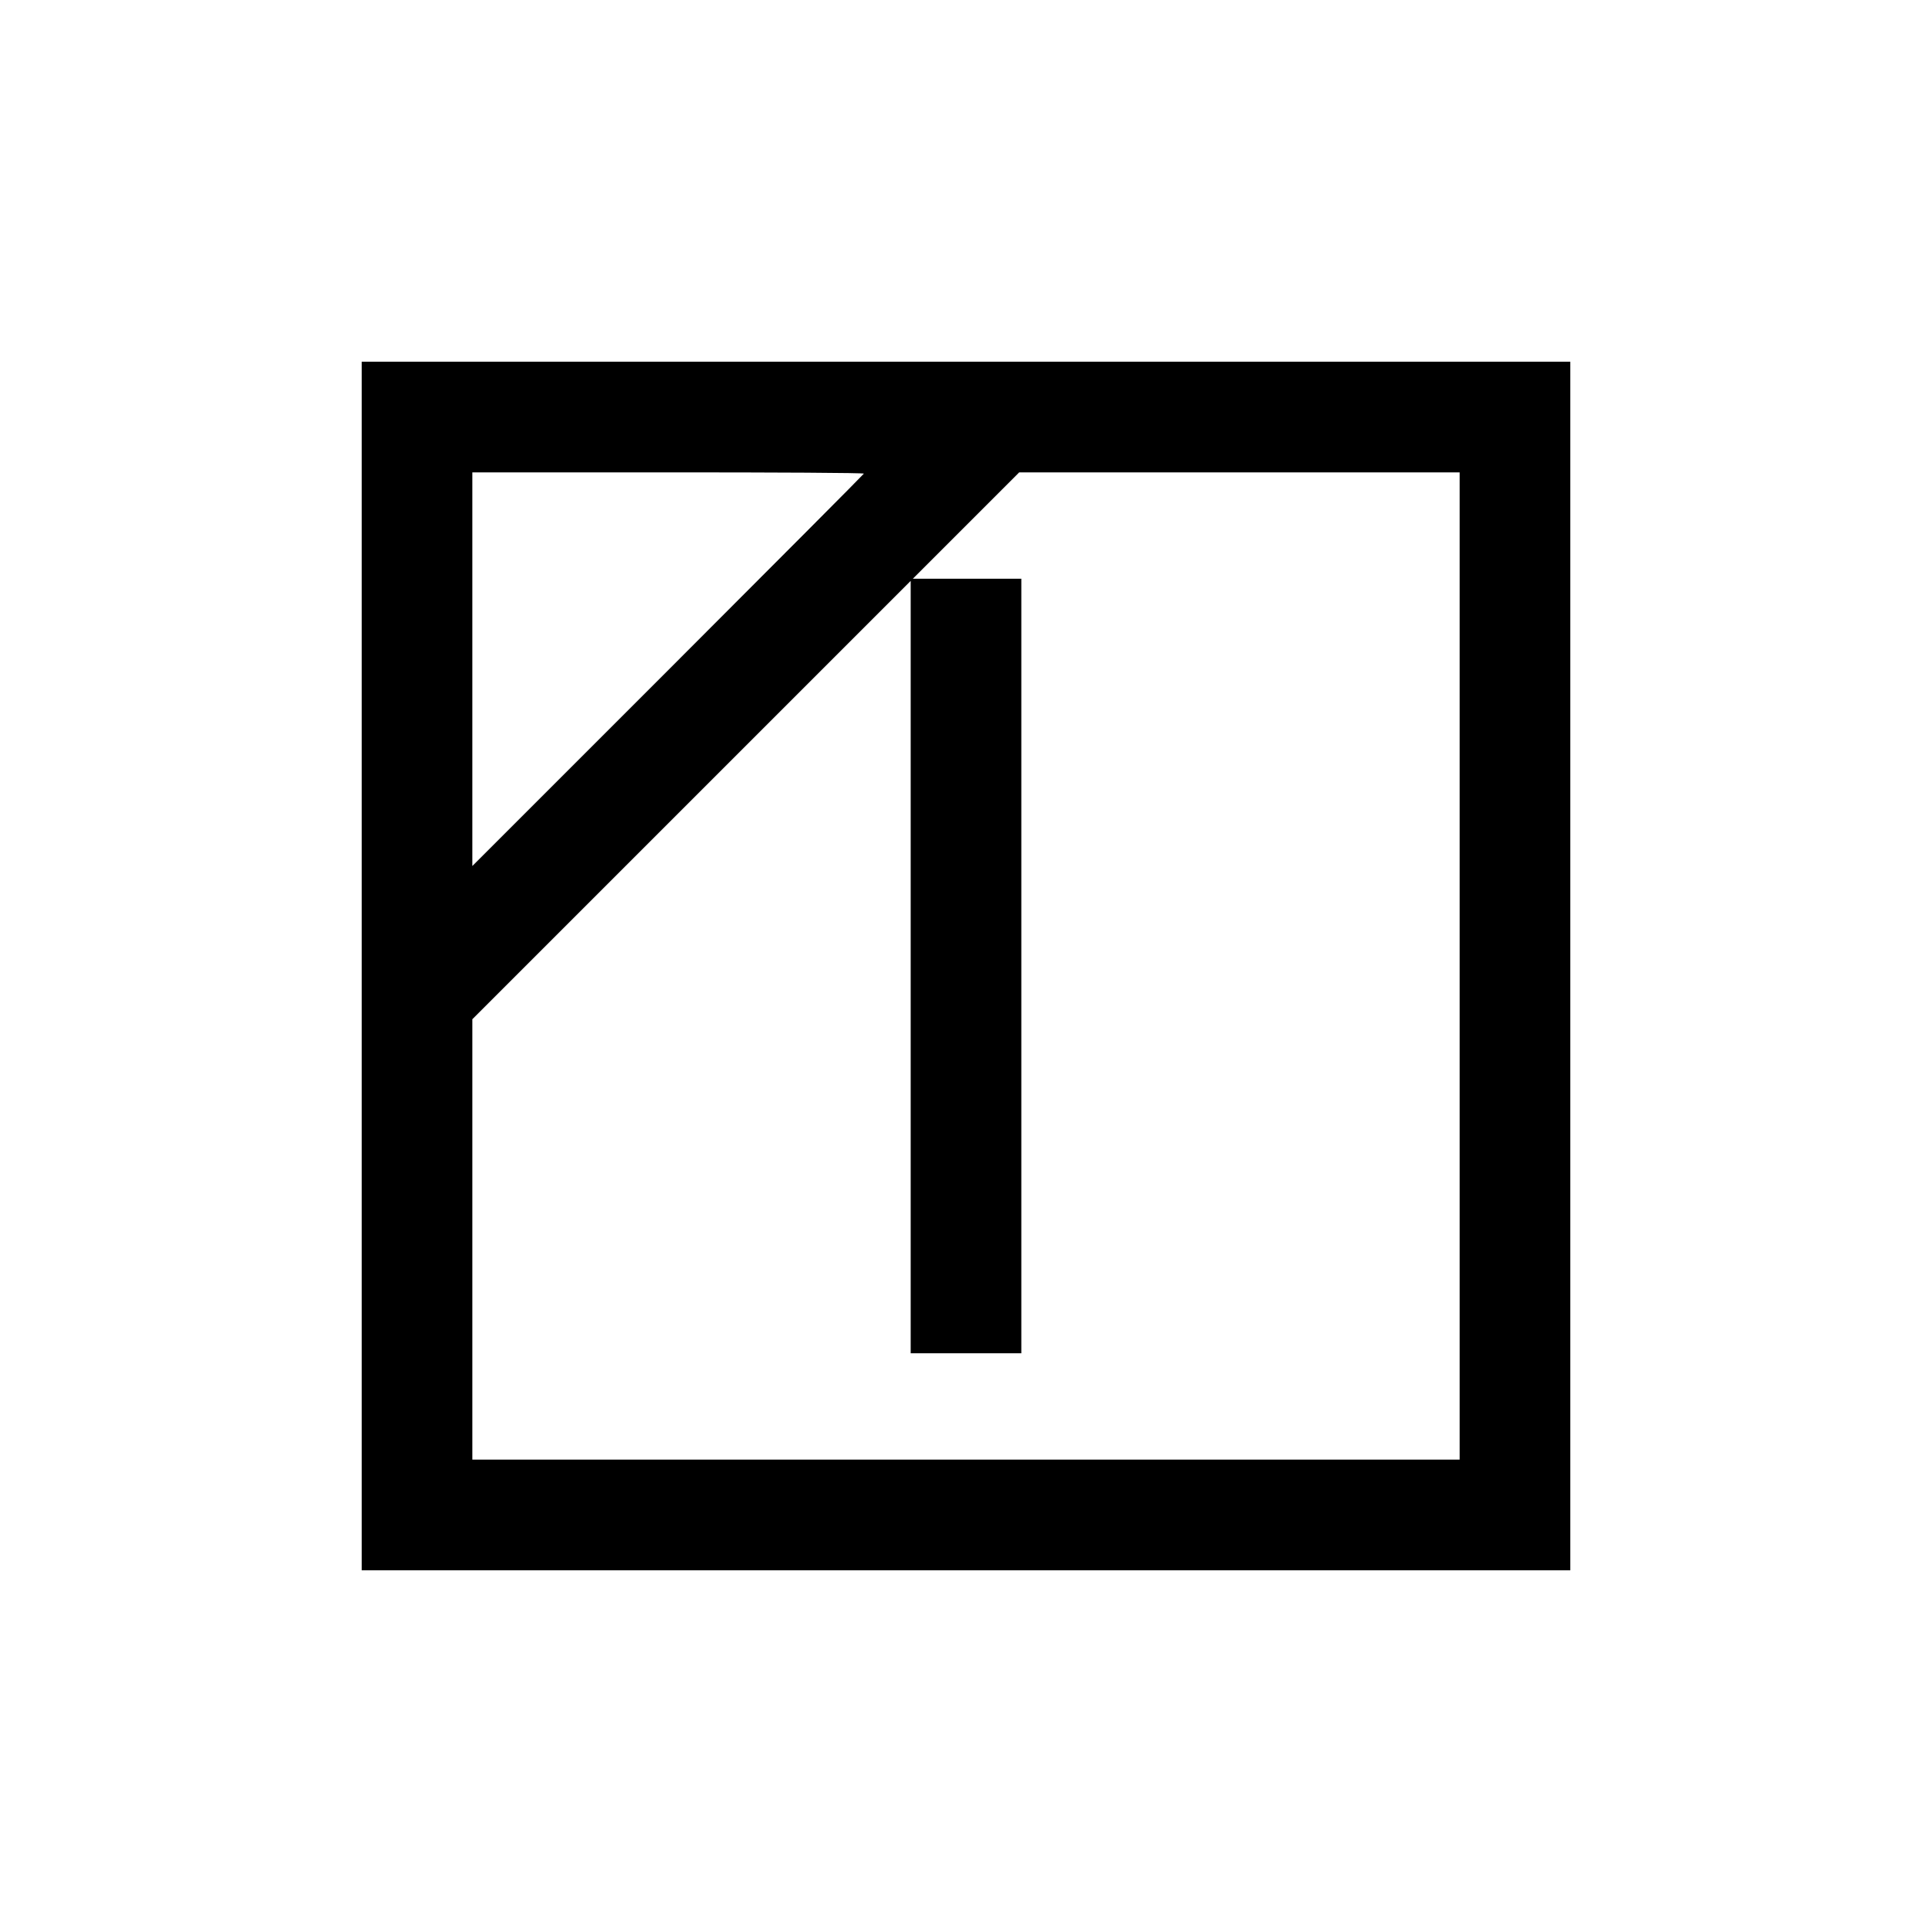
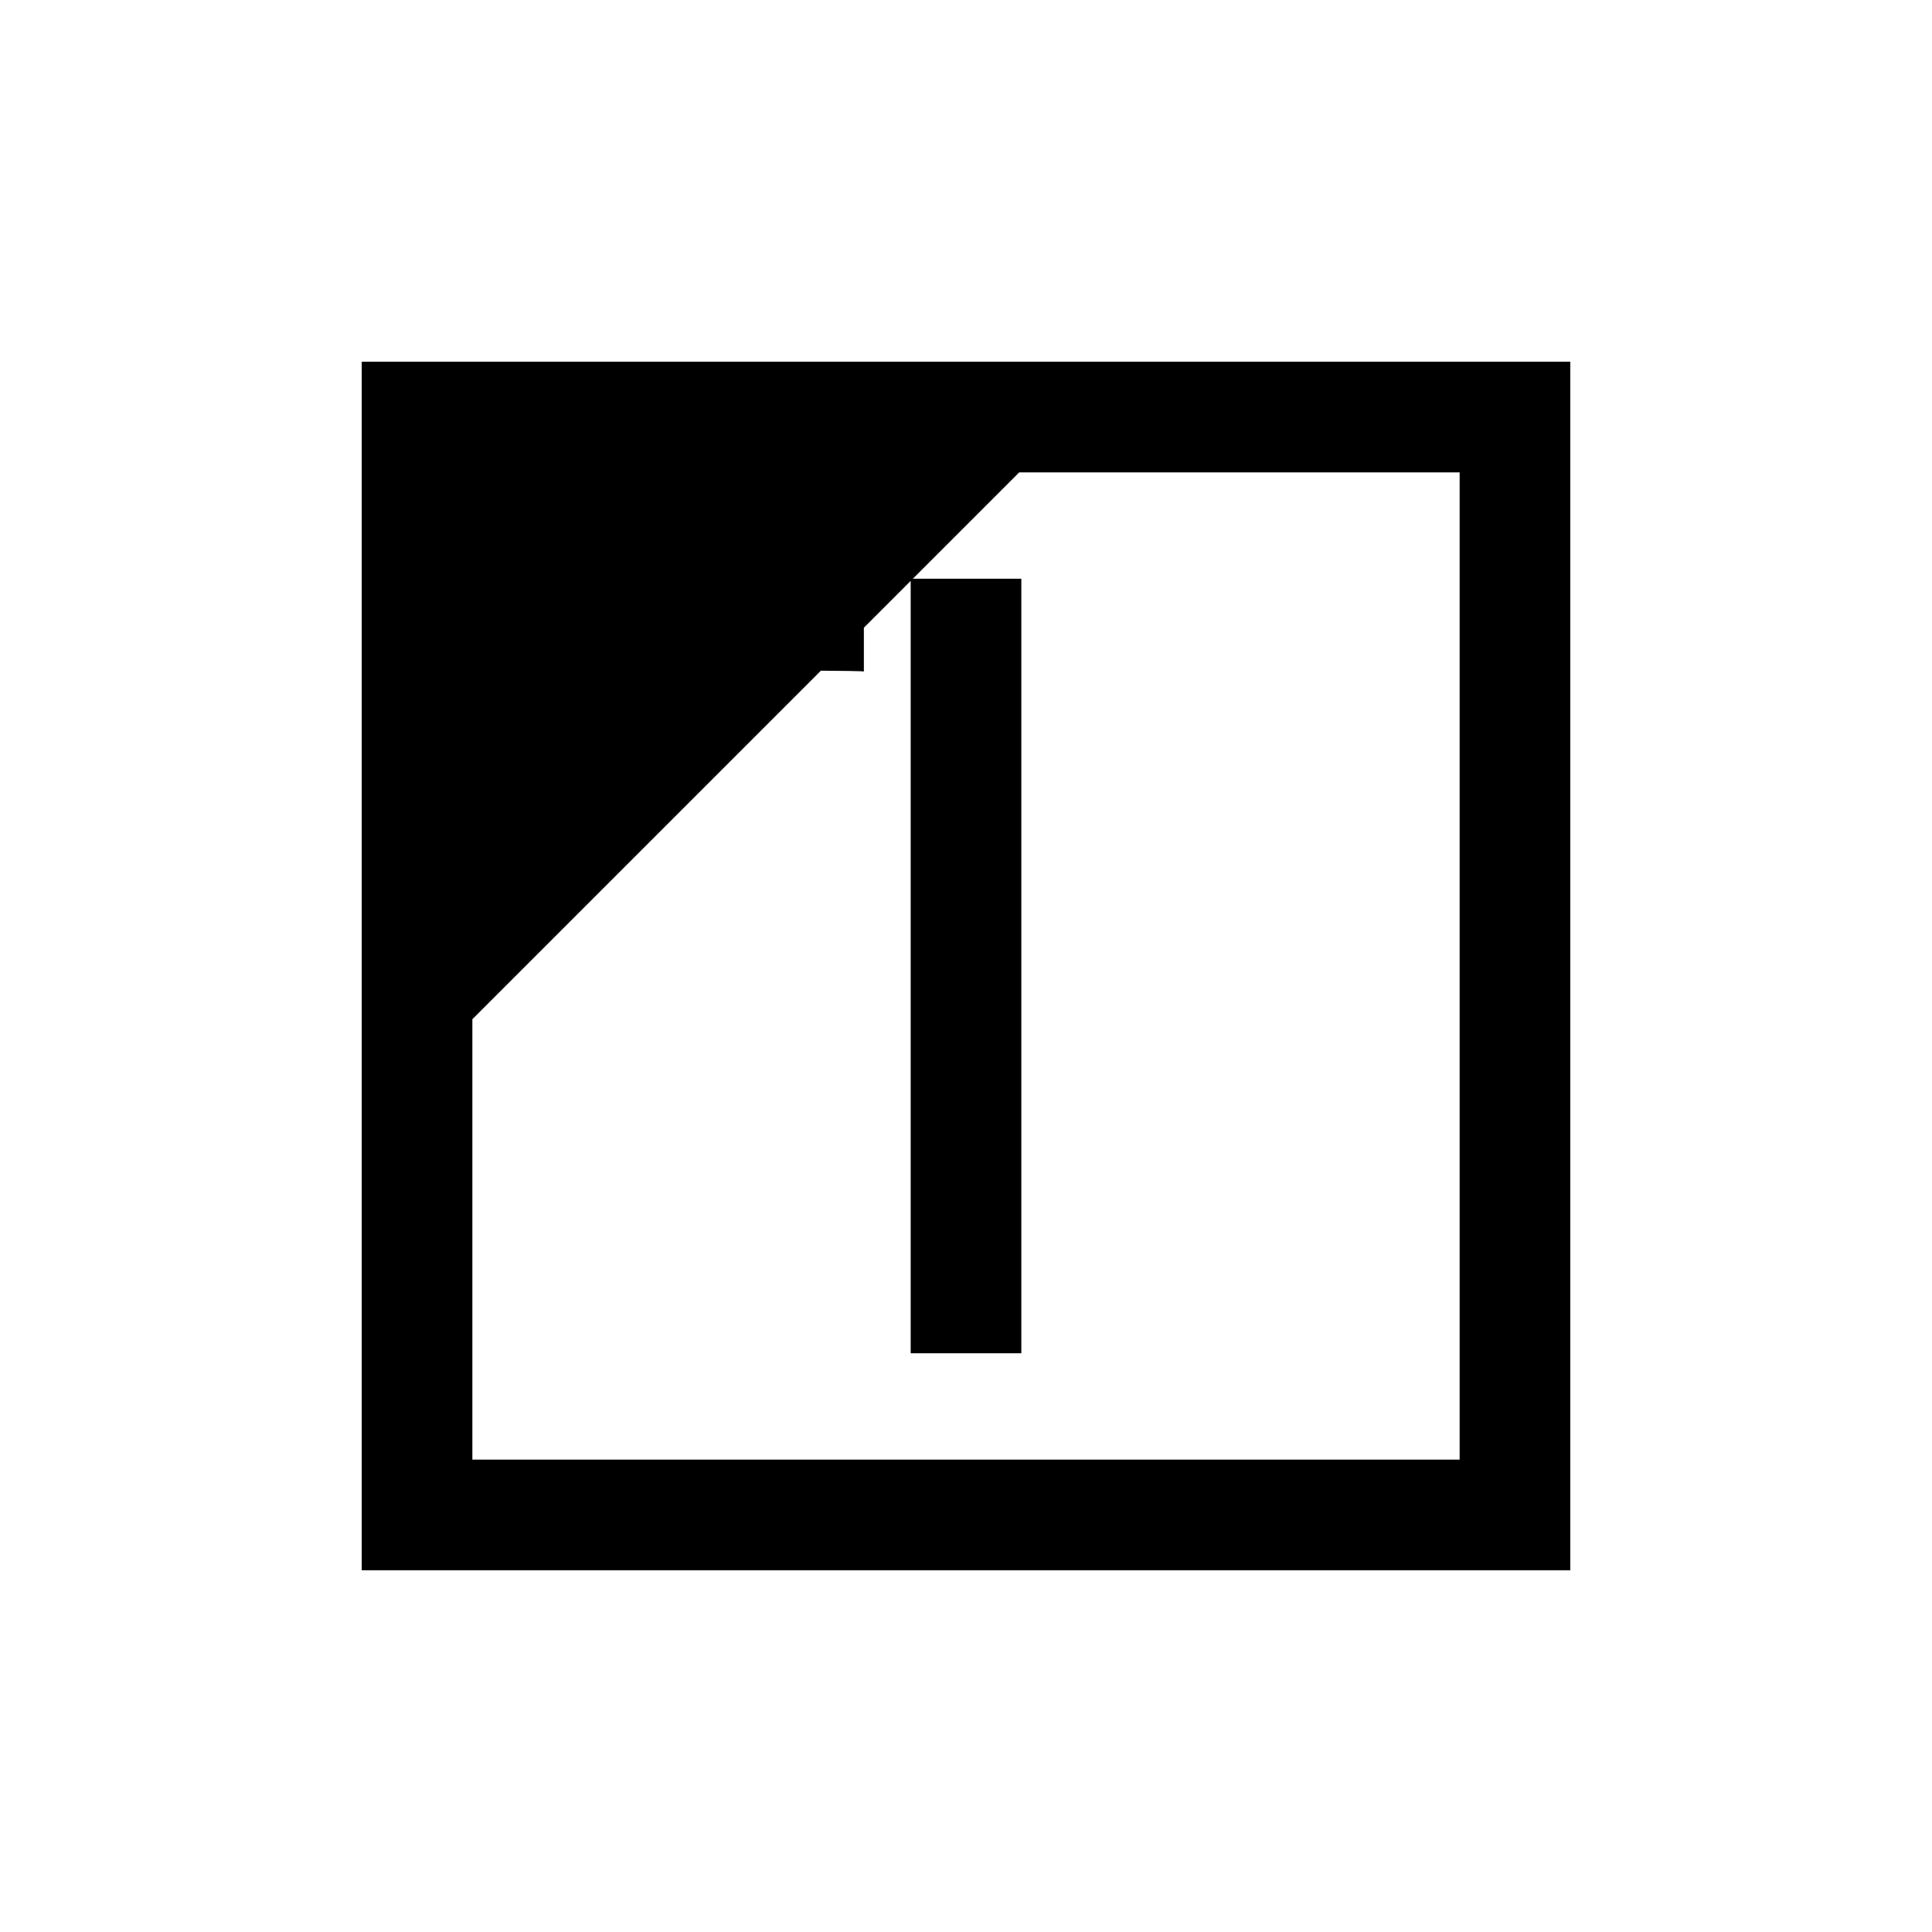
<svg xmlns="http://www.w3.org/2000/svg" version="1.0" width="454pt" height="454pt" viewBox="0 0 454 454" preserveAspectRatio="xMidYMid meet">
  <g transform="translate(0,454) scale(0.1,-0.1)" fill="#000000" stroke="none">
-     <path d="M850 2270 l0 -1420 1420 0 1420 0 0 1420 0 1420 -1420 0 -1420 0 0 -1420z m1180 1157 c0 -1 -207 -209 -460 -462 l-460 -460 0 463 0 462 460 0 c253 0 460 -1 460 -3z m1400 -1157 l0 -1160 -1160 0 -1160 0 0 518 0 517 515 515 515 515 0 -908 0 -907 130 0 130 0 0 910 0 910 -127 0 -128 0 125 125 125 125 517 0 518 0 0 -1160z" />
+     <path d="M850 2270 l0 -1420 1420 0 1420 0 0 1420 0 1420 -1420 0 -1420 0 0 -1420z m1180 1157 c0 -1 -207 -209 -460 -462 c253 0 460 -1 460 -3z m1400 -1157 l0 -1160 -1160 0 -1160 0 0 518 0 517 515 515 515 515 0 -908 0 -907 130 0 130 0 0 910 0 910 -127 0 -128 0 125 125 125 125 517 0 518 0 0 -1160z" />
  </g>
</svg>